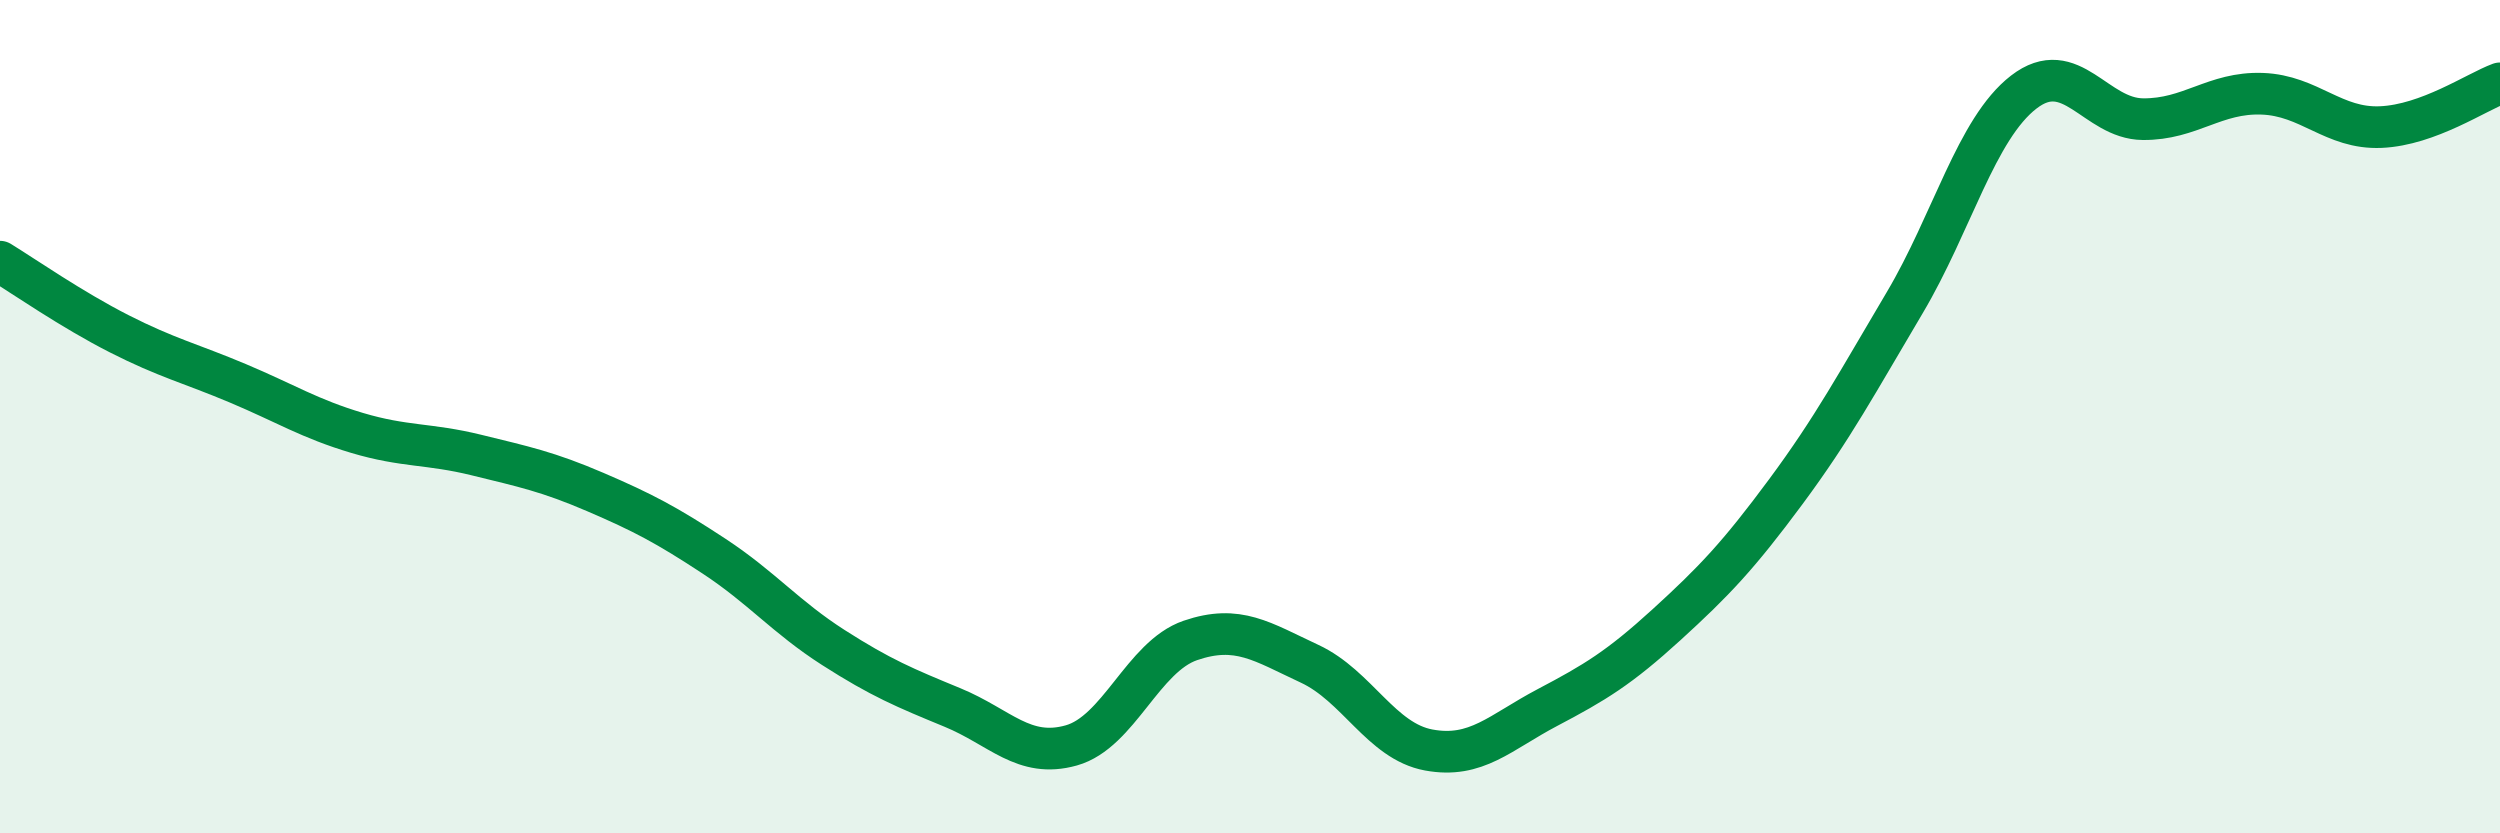
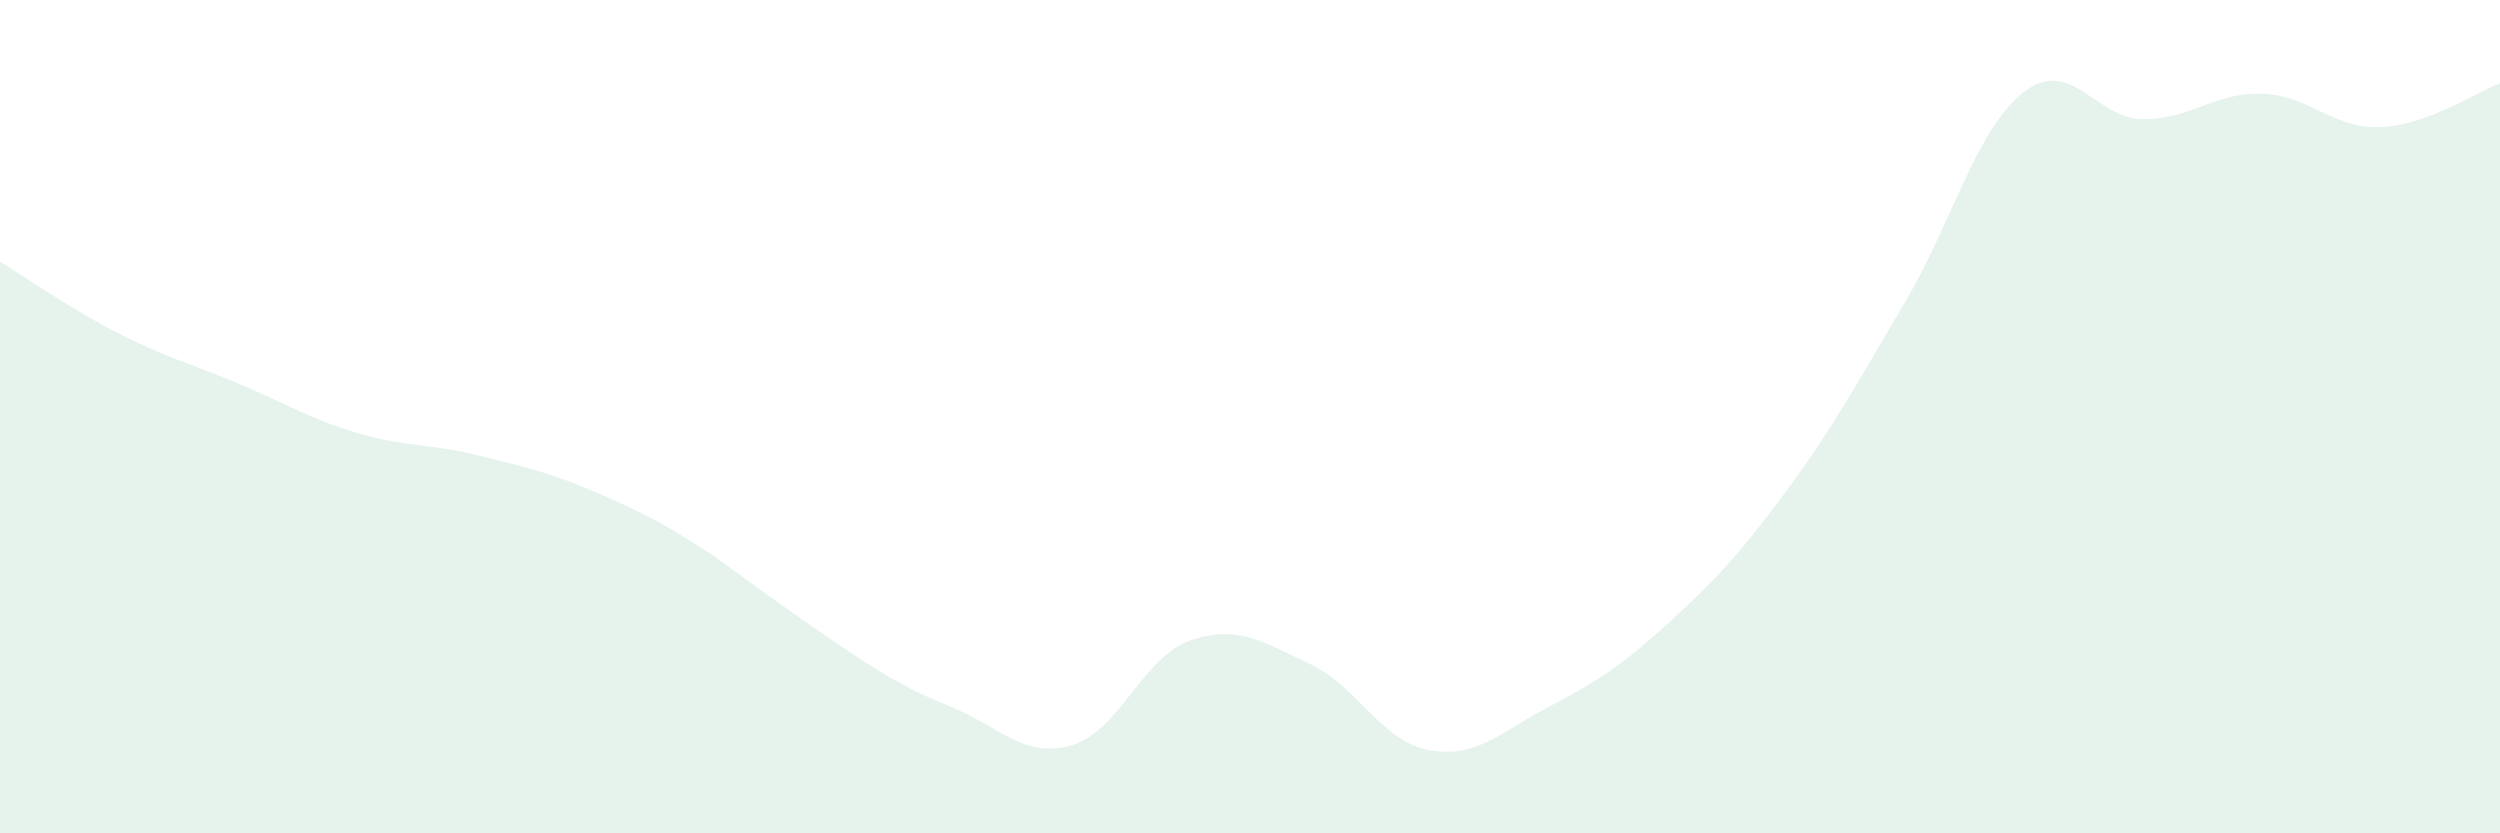
<svg xmlns="http://www.w3.org/2000/svg" width="60" height="20" viewBox="0 0 60 20">
-   <path d="M 0,6.28 C 0.57,6.63 1.72,7.43 2.86,8.01 C 4,8.59 4.57,8.72 5.71,9.2 C 6.85,9.68 7.43,10.05 8.57,10.39 C 9.71,10.73 10.29,10.64 11.43,10.92 C 12.57,11.2 13.15,11.32 14.29,11.81 C 15.43,12.3 16,12.6 17.14,13.35 C 18.28,14.1 18.86,14.81 20,15.54 C 21.14,16.27 21.72,16.51 22.86,16.98 C 24,17.45 24.57,18.21 25.71,17.89 C 26.85,17.57 27.43,15.76 28.57,15.37 C 29.71,14.98 30.29,15.4 31.43,15.93 C 32.57,16.46 33.15,17.79 34.29,18 C 35.43,18.21 36,17.58 37.14,16.98 C 38.28,16.38 38.86,16.03 40,14.99 C 41.14,13.95 41.72,13.34 42.86,11.8 C 44,10.26 44.57,9.19 45.71,7.27 C 46.85,5.35 47.43,3.09 48.57,2.21 C 49.71,1.33 50.29,2.85 51.43,2.86 C 52.57,2.87 53.15,2.21 54.29,2.25 C 55.43,2.29 56,3.1 57.14,3.05 C 58.28,3 59.43,2.21 60,2L60 20L0 20Z" fill="#008740" opacity="0.1" stroke-linecap="round" stroke-linejoin="round" />
-   <path d="M 0,6.28 C 0.57,6.63 1.72,7.43 2.86,8.01 C 4,8.59 4.57,8.72 5.71,9.2 C 6.85,9.68 7.43,10.05 8.57,10.39 C 9.71,10.73 10.29,10.64 11.43,10.92 C 12.57,11.2 13.15,11.32 14.29,11.81 C 15.43,12.3 16,12.6 17.14,13.35 C 18.28,14.1 18.86,14.81 20,15.54 C 21.14,16.27 21.72,16.51 22.86,16.98 C 24,17.45 24.57,18.21 25.71,17.89 C 26.85,17.57 27.43,15.76 28.57,15.37 C 29.71,14.98 30.29,15.4 31.43,15.93 C 32.57,16.46 33.15,17.79 34.29,18 C 35.43,18.21 36,17.58 37.14,16.98 C 38.28,16.38 38.86,16.03 40,14.99 C 41.14,13.95 41.72,13.34 42.86,11.8 C 44,10.26 44.57,9.19 45.71,7.27 C 46.85,5.35 47.43,3.09 48.57,2.21 C 49.71,1.33 50.29,2.85 51.43,2.86 C 52.57,2.87 53.15,2.21 54.29,2.25 C 55.43,2.29 56,3.1 57.14,3.05 C 58.28,3 59.43,2.21 60,2" stroke="#008740" stroke-width="1" fill="none" stroke-linecap="round" stroke-linejoin="round" />
+   <path d="M 0,6.28 C 0.57,6.63 1.72,7.43 2.86,8.01 C 4,8.59 4.57,8.72 5.71,9.2 C 6.85,9.68 7.43,10.05 8.57,10.39 C 9.71,10.73 10.29,10.64 11.43,10.92 C 12.57,11.2 13.15,11.32 14.29,11.81 C 15.43,12.3 16,12.6 17.14,13.35 C 21.14,16.27 21.72,16.51 22.86,16.98 C 24,17.45 24.57,18.21 25.71,17.89 C 26.85,17.57 27.43,15.76 28.57,15.37 C 29.71,14.98 30.29,15.4 31.43,15.93 C 32.57,16.46 33.15,17.79 34.29,18 C 35.43,18.21 36,17.58 37.14,16.98 C 38.28,16.38 38.86,16.03 40,14.99 C 41.14,13.95 41.72,13.34 42.86,11.8 C 44,10.26 44.57,9.19 45.71,7.27 C 46.85,5.35 47.43,3.09 48.57,2.21 C 49.71,1.33 50.29,2.85 51.43,2.86 C 52.57,2.87 53.15,2.21 54.29,2.25 C 55.43,2.29 56,3.1 57.14,3.05 C 58.28,3 59.43,2.21 60,2L60 20L0 20Z" fill="#008740" opacity="0.1" stroke-linecap="round" stroke-linejoin="round" />
</svg>